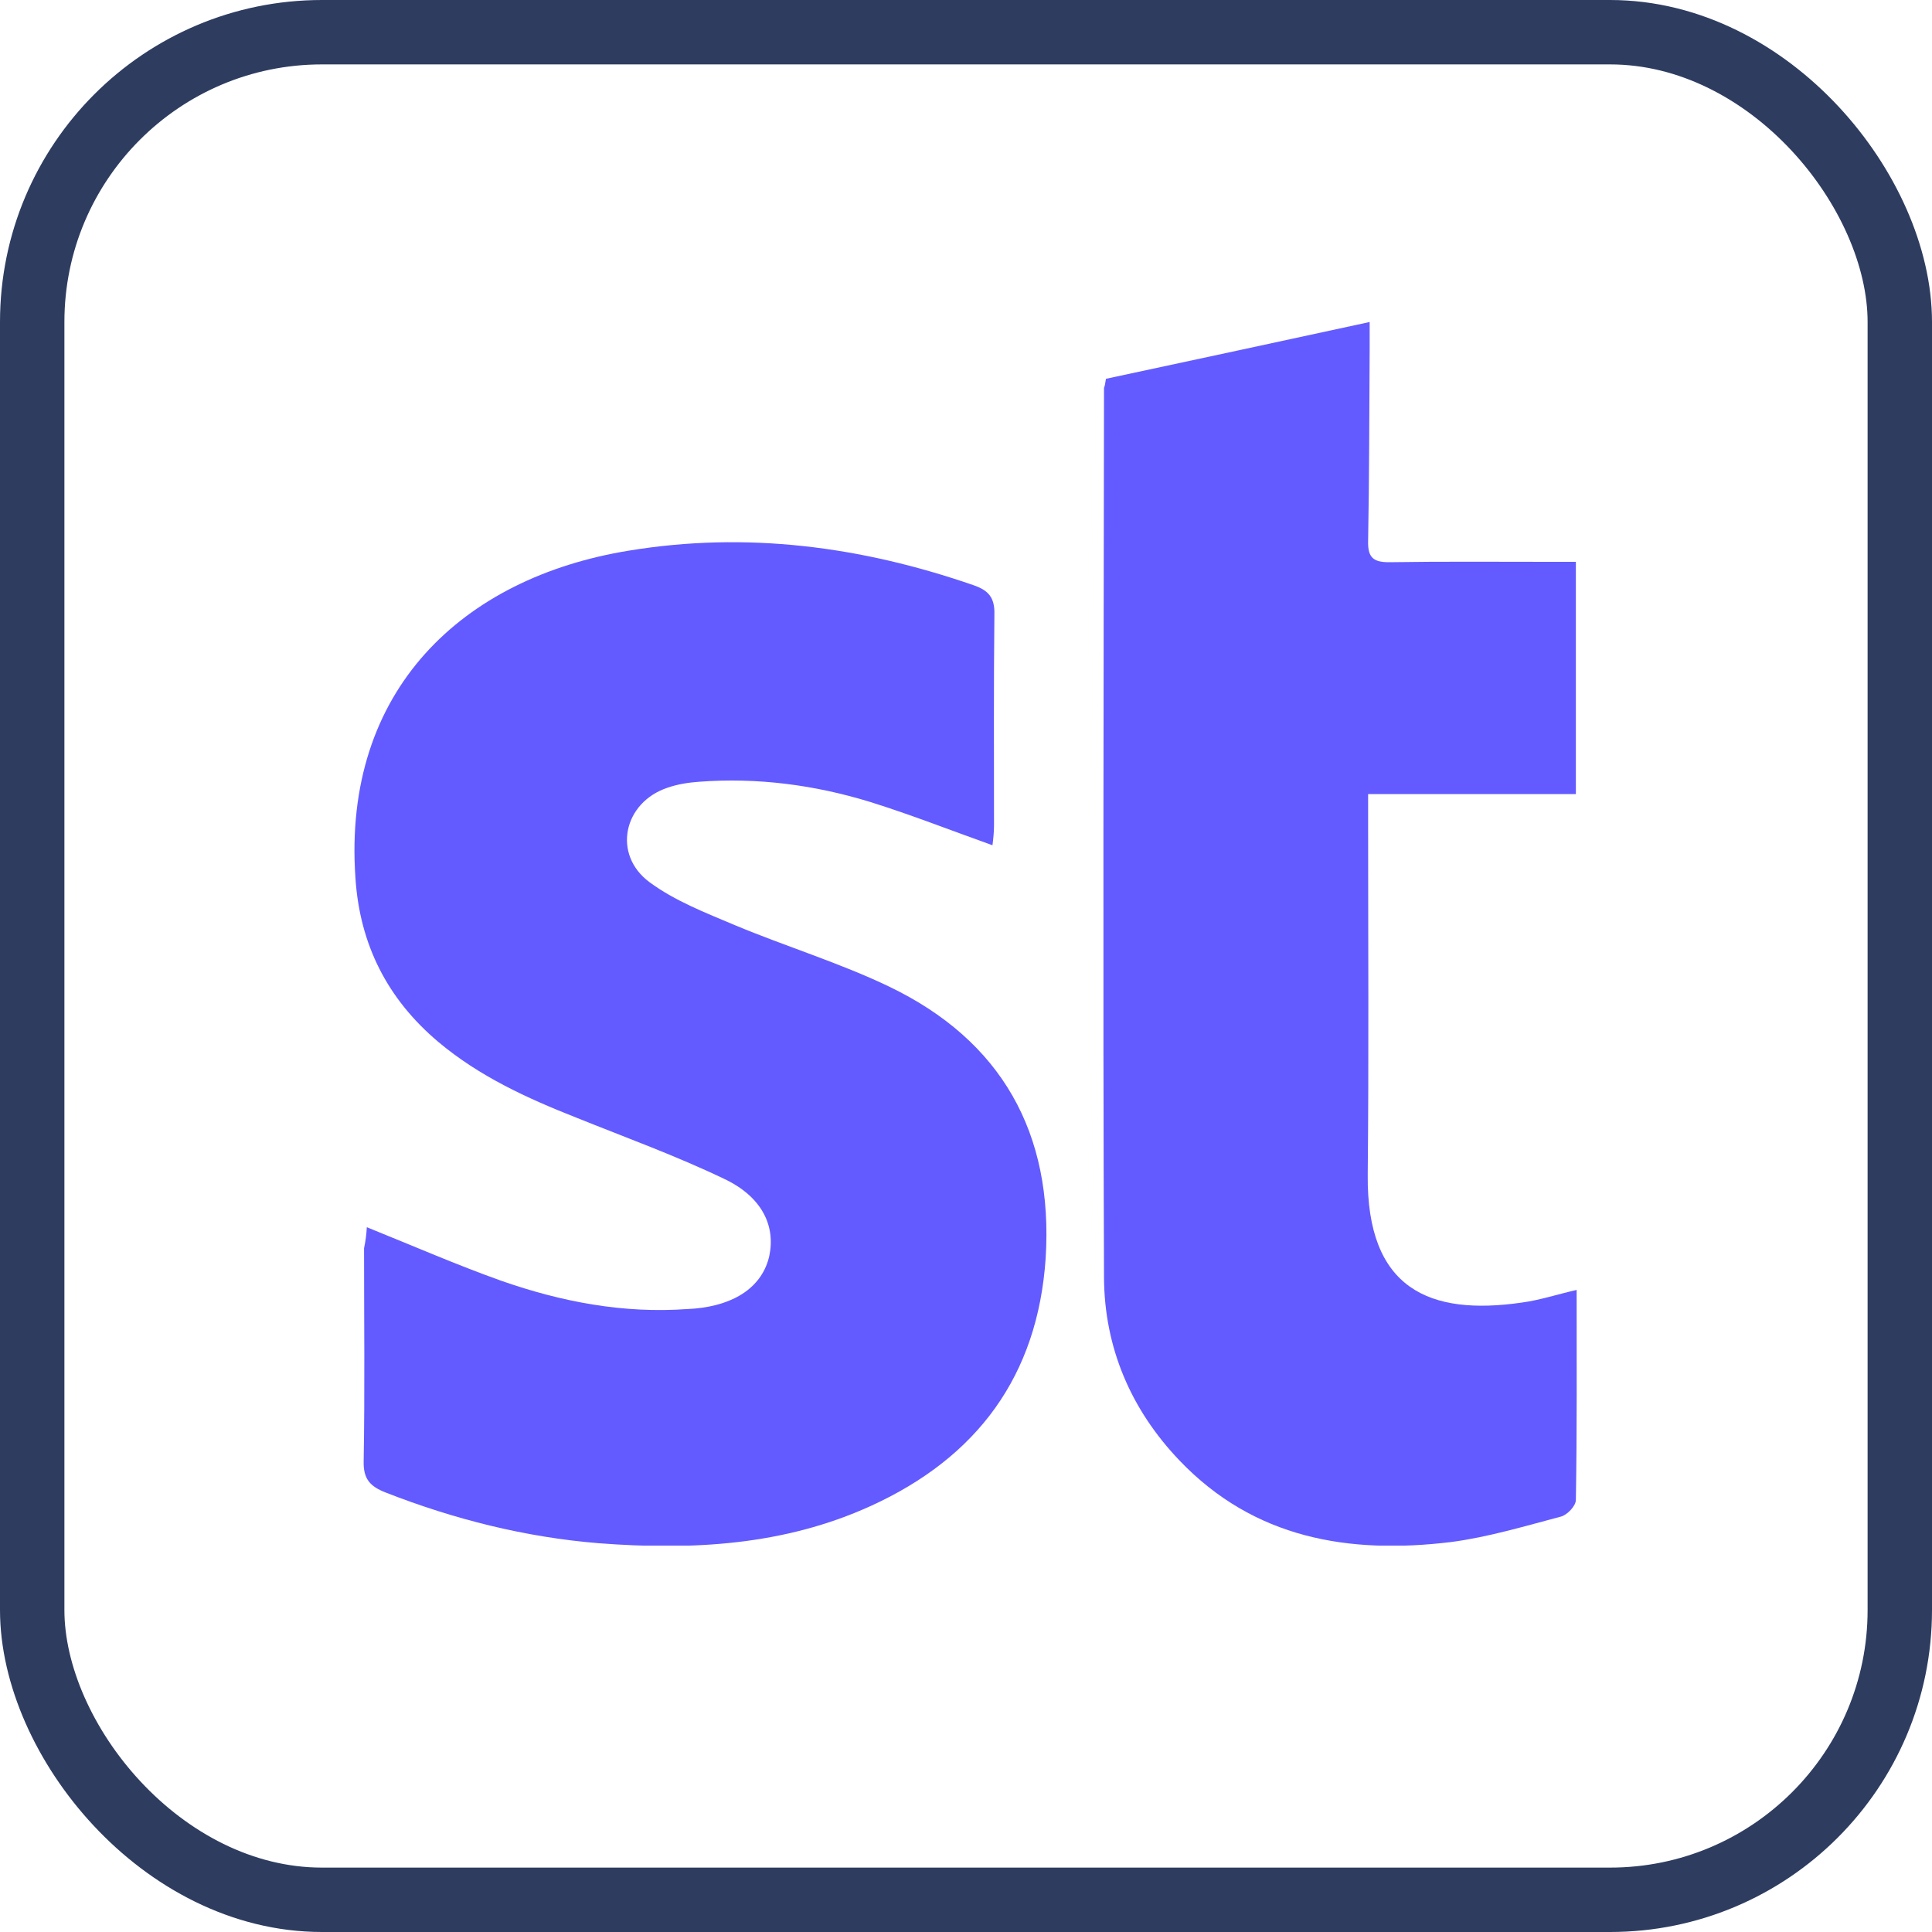
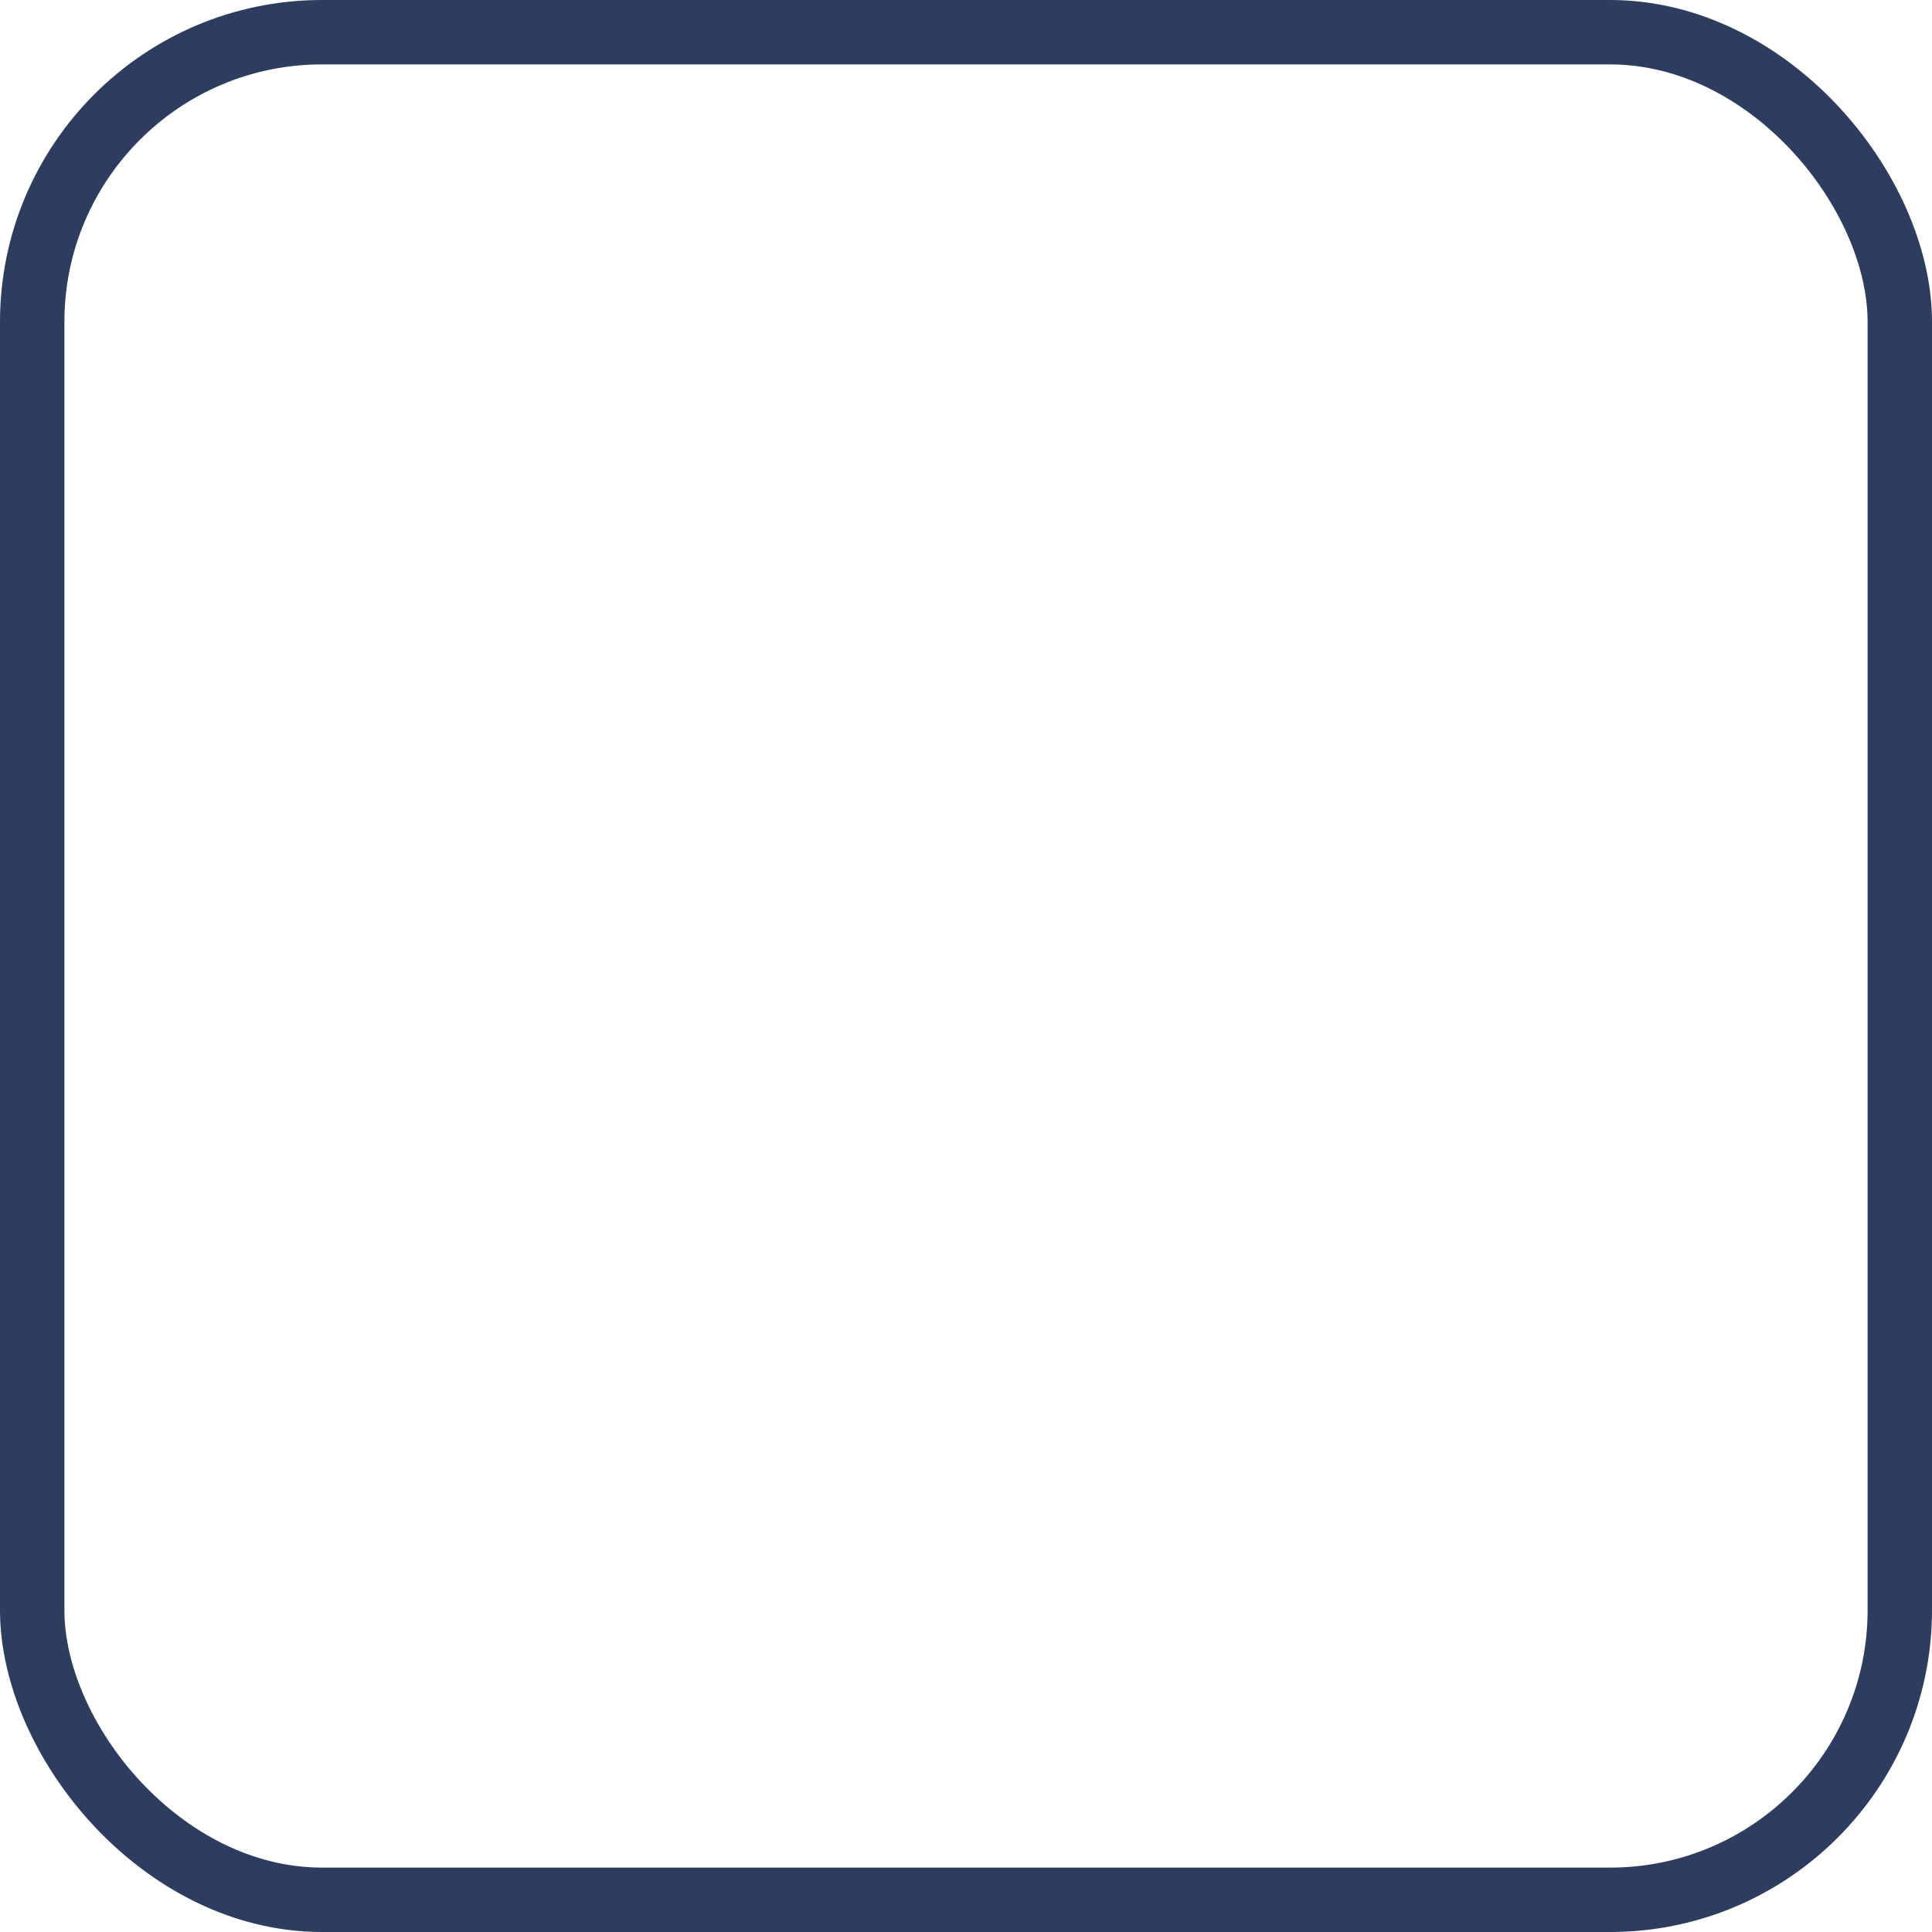
<svg xmlns="http://www.w3.org/2000/svg" width="30" height="30" viewBox="0 0 30 30" fill="none">
  <rect x="0.5" y="0.5" width="29" height="29" rx="4.5" stroke="#2E3C60" />
  <g clip-path="url(#clip0_10374_26269)">
-     <path d="M5.696 19.056C6.412 19.345 7.092 19.641 7.784 19.888C8.72 20.215 9.681 20.4 10.685 20.326C10.716 20.326 10.752 20.32 10.783 20.32C11.426 20.264 11.842 19.968 11.946 19.5C12.044 19.031 11.83 18.581 11.242 18.304C10.495 17.946 9.712 17.662 8.947 17.354C8.182 17.052 7.441 16.713 6.804 16.177C6.015 15.511 5.586 14.666 5.519 13.631C5.317 10.709 7.19 8.97 9.761 8.551C11.591 8.249 13.372 8.483 15.117 9.087C15.349 9.167 15.447 9.278 15.441 9.537C15.429 10.628 15.435 11.72 15.435 12.817C15.435 12.922 15.423 13.033 15.411 13.125C14.756 12.891 14.143 12.65 13.513 12.453C12.65 12.188 11.762 12.071 10.856 12.139C10.691 12.151 10.526 12.176 10.367 12.231C9.681 12.459 9.504 13.267 10.085 13.698C10.477 13.988 10.954 14.173 11.407 14.364C12.203 14.697 13.036 14.95 13.807 15.32C15.551 16.158 16.359 17.595 16.237 19.537C16.114 21.367 15.172 22.631 13.525 23.383C12.172 24 10.746 24.074 9.296 23.963C8.157 23.87 7.055 23.593 5.984 23.174C5.751 23.081 5.641 22.97 5.647 22.693C5.666 21.589 5.653 20.486 5.653 19.382C5.678 19.265 5.69 19.16 5.696 19.056Z" fill="#635BFF" />
-     <path d="M17.173 5.882C18.526 5.592 19.879 5.302 21.268 5C21.268 5.16 21.268 5.29 21.268 5.425C21.262 6.418 21.262 7.41 21.244 8.403C21.238 8.656 21.324 8.73 21.568 8.73C22.401 8.717 23.227 8.724 24.06 8.724C24.188 8.724 24.323 8.724 24.47 8.724C24.47 9.938 24.47 11.116 24.47 12.33C23.411 12.33 22.352 12.33 21.244 12.33C21.244 12.496 21.244 12.626 21.244 12.755C21.244 14.586 21.256 16.411 21.238 18.242C21.22 20.024 22.205 20.431 23.625 20.227C23.907 20.19 24.182 20.098 24.482 20.03C24.482 21.133 24.488 22.212 24.47 23.291C24.47 23.384 24.335 23.525 24.237 23.55C23.674 23.698 23.105 23.87 22.529 23.945C20.95 24.136 19.475 23.895 18.312 22.675C17.559 21.886 17.149 20.924 17.143 19.839C17.125 15.234 17.137 10.629 17.143 6.023C17.155 5.993 17.161 5.962 17.173 5.882Z" fill="#635BFF" />
-   </g>
+     </g>
  <defs>
    <clipPath id="clip0_10374_26269">
      <rect width="19" height="19" fill="white" transform="translate(5.5 5)" />
    </clipPath>
  </defs>
</svg>